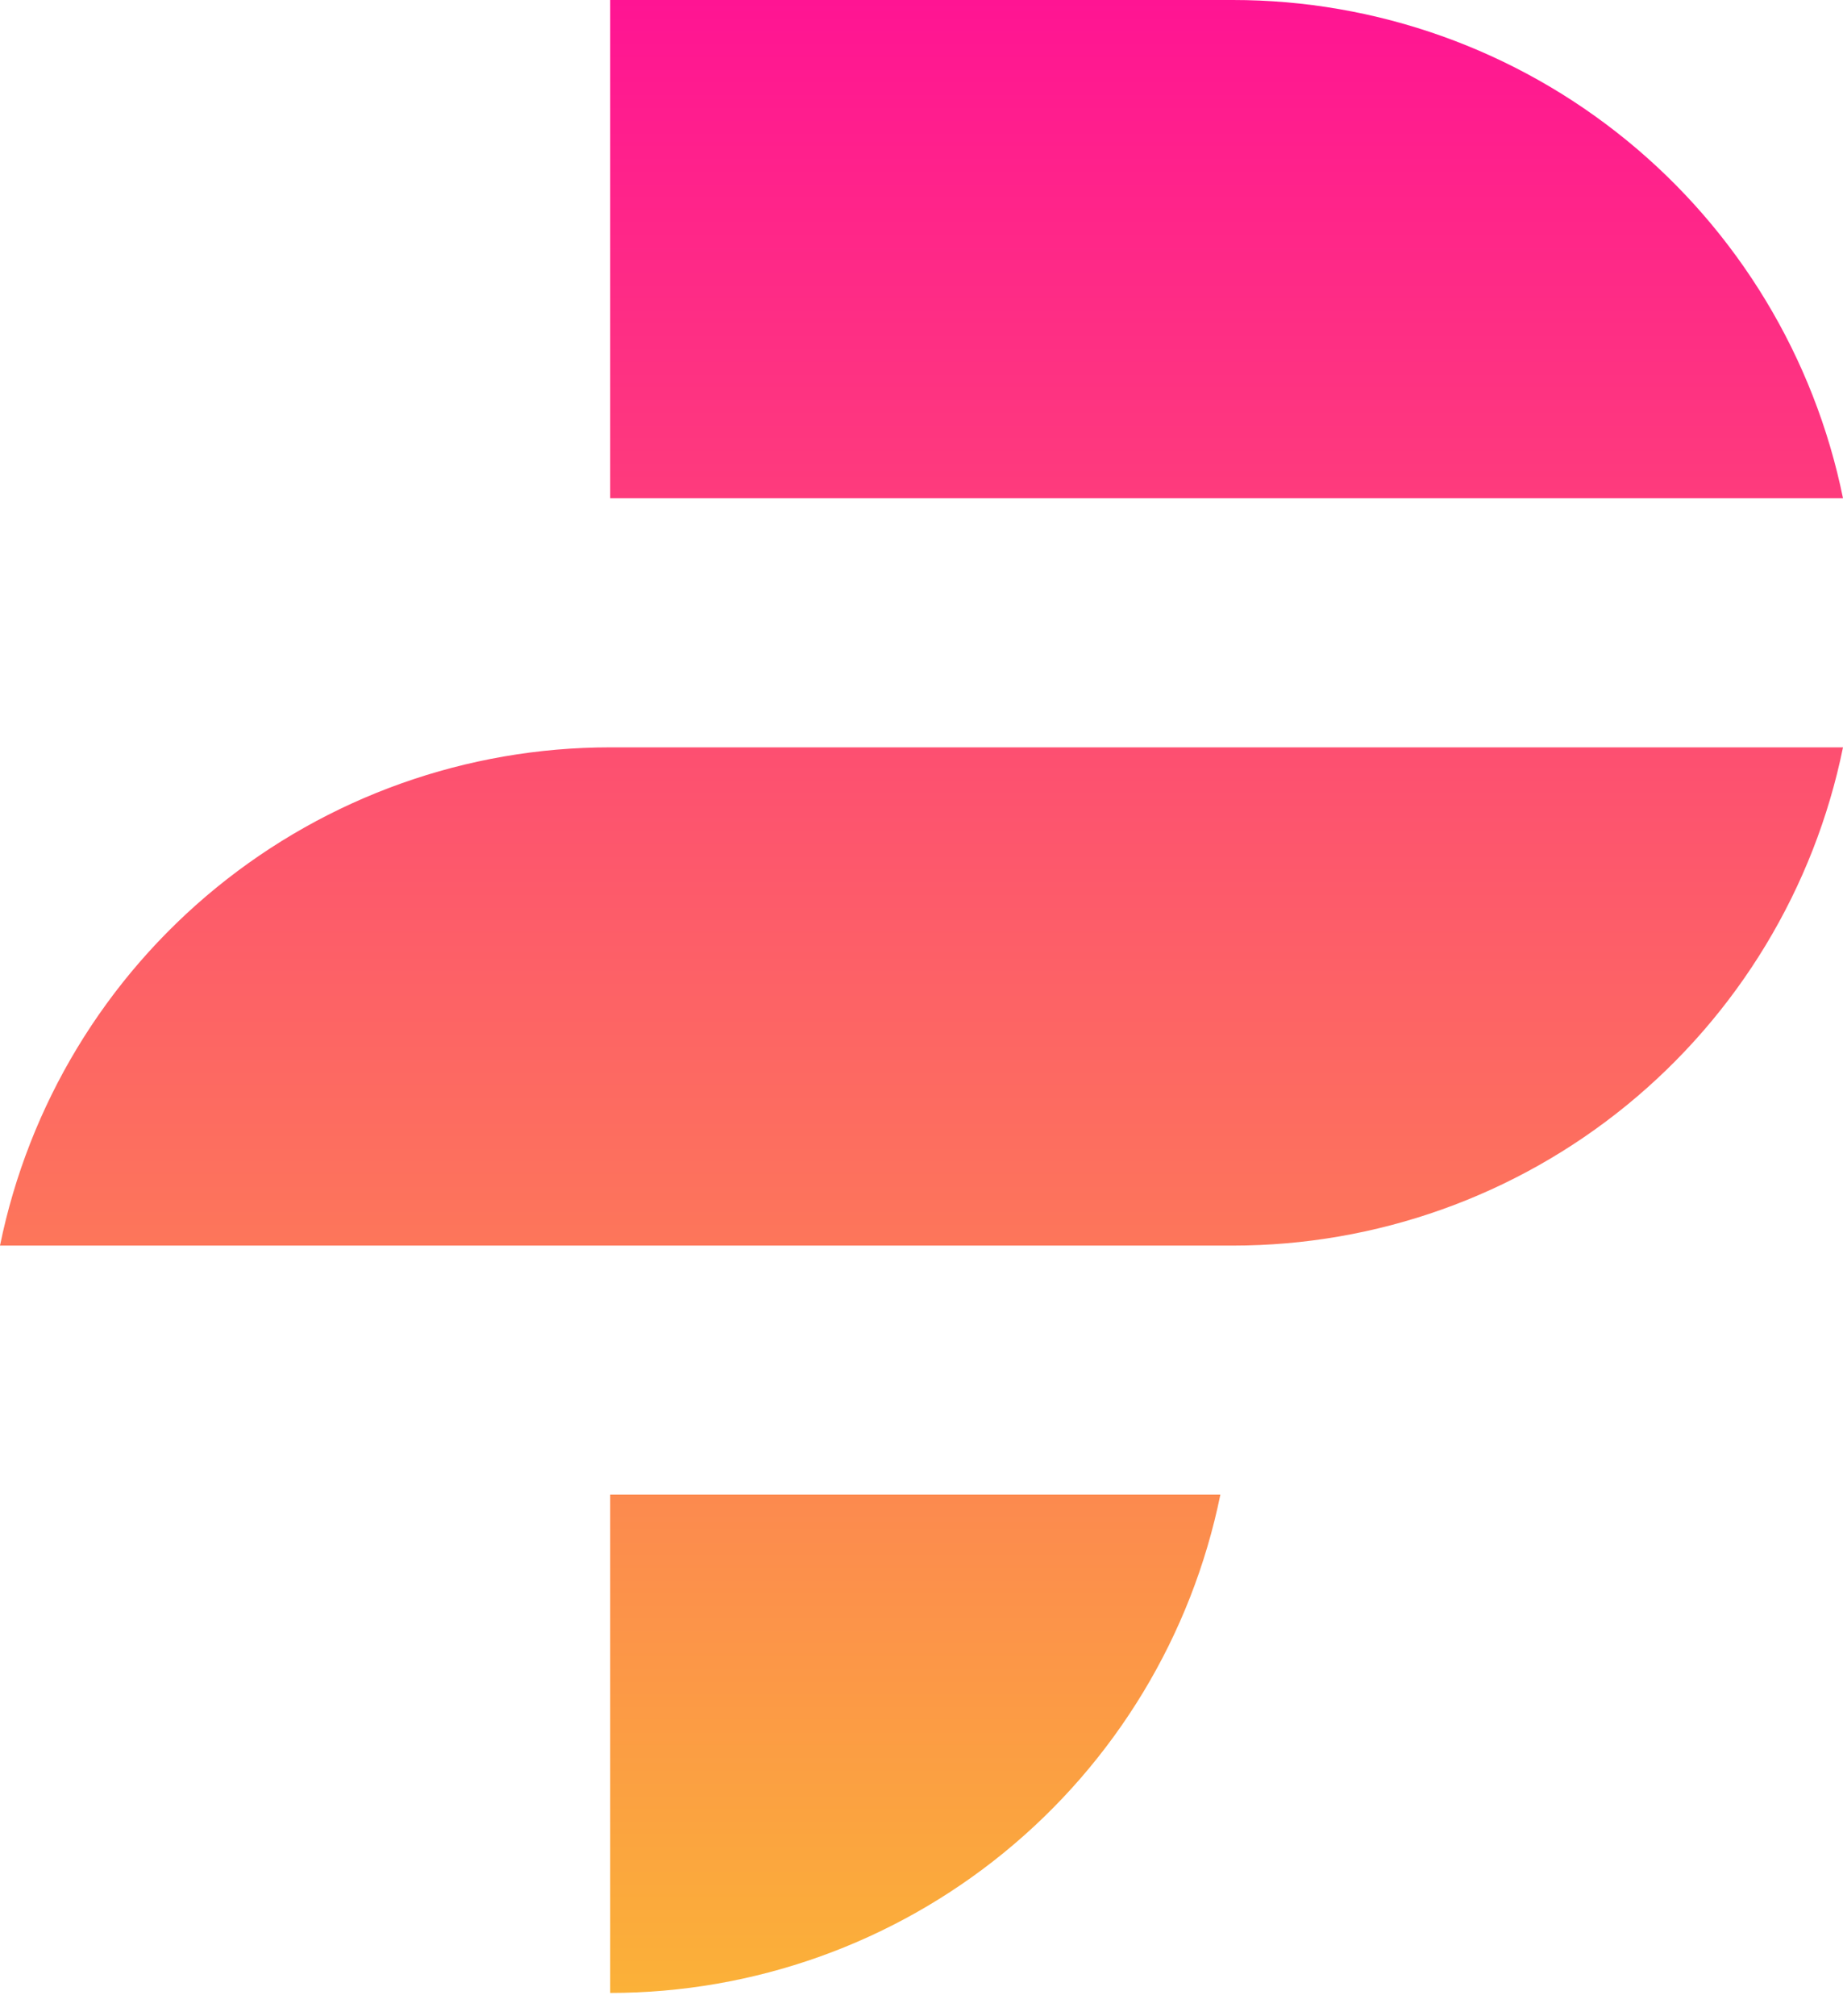
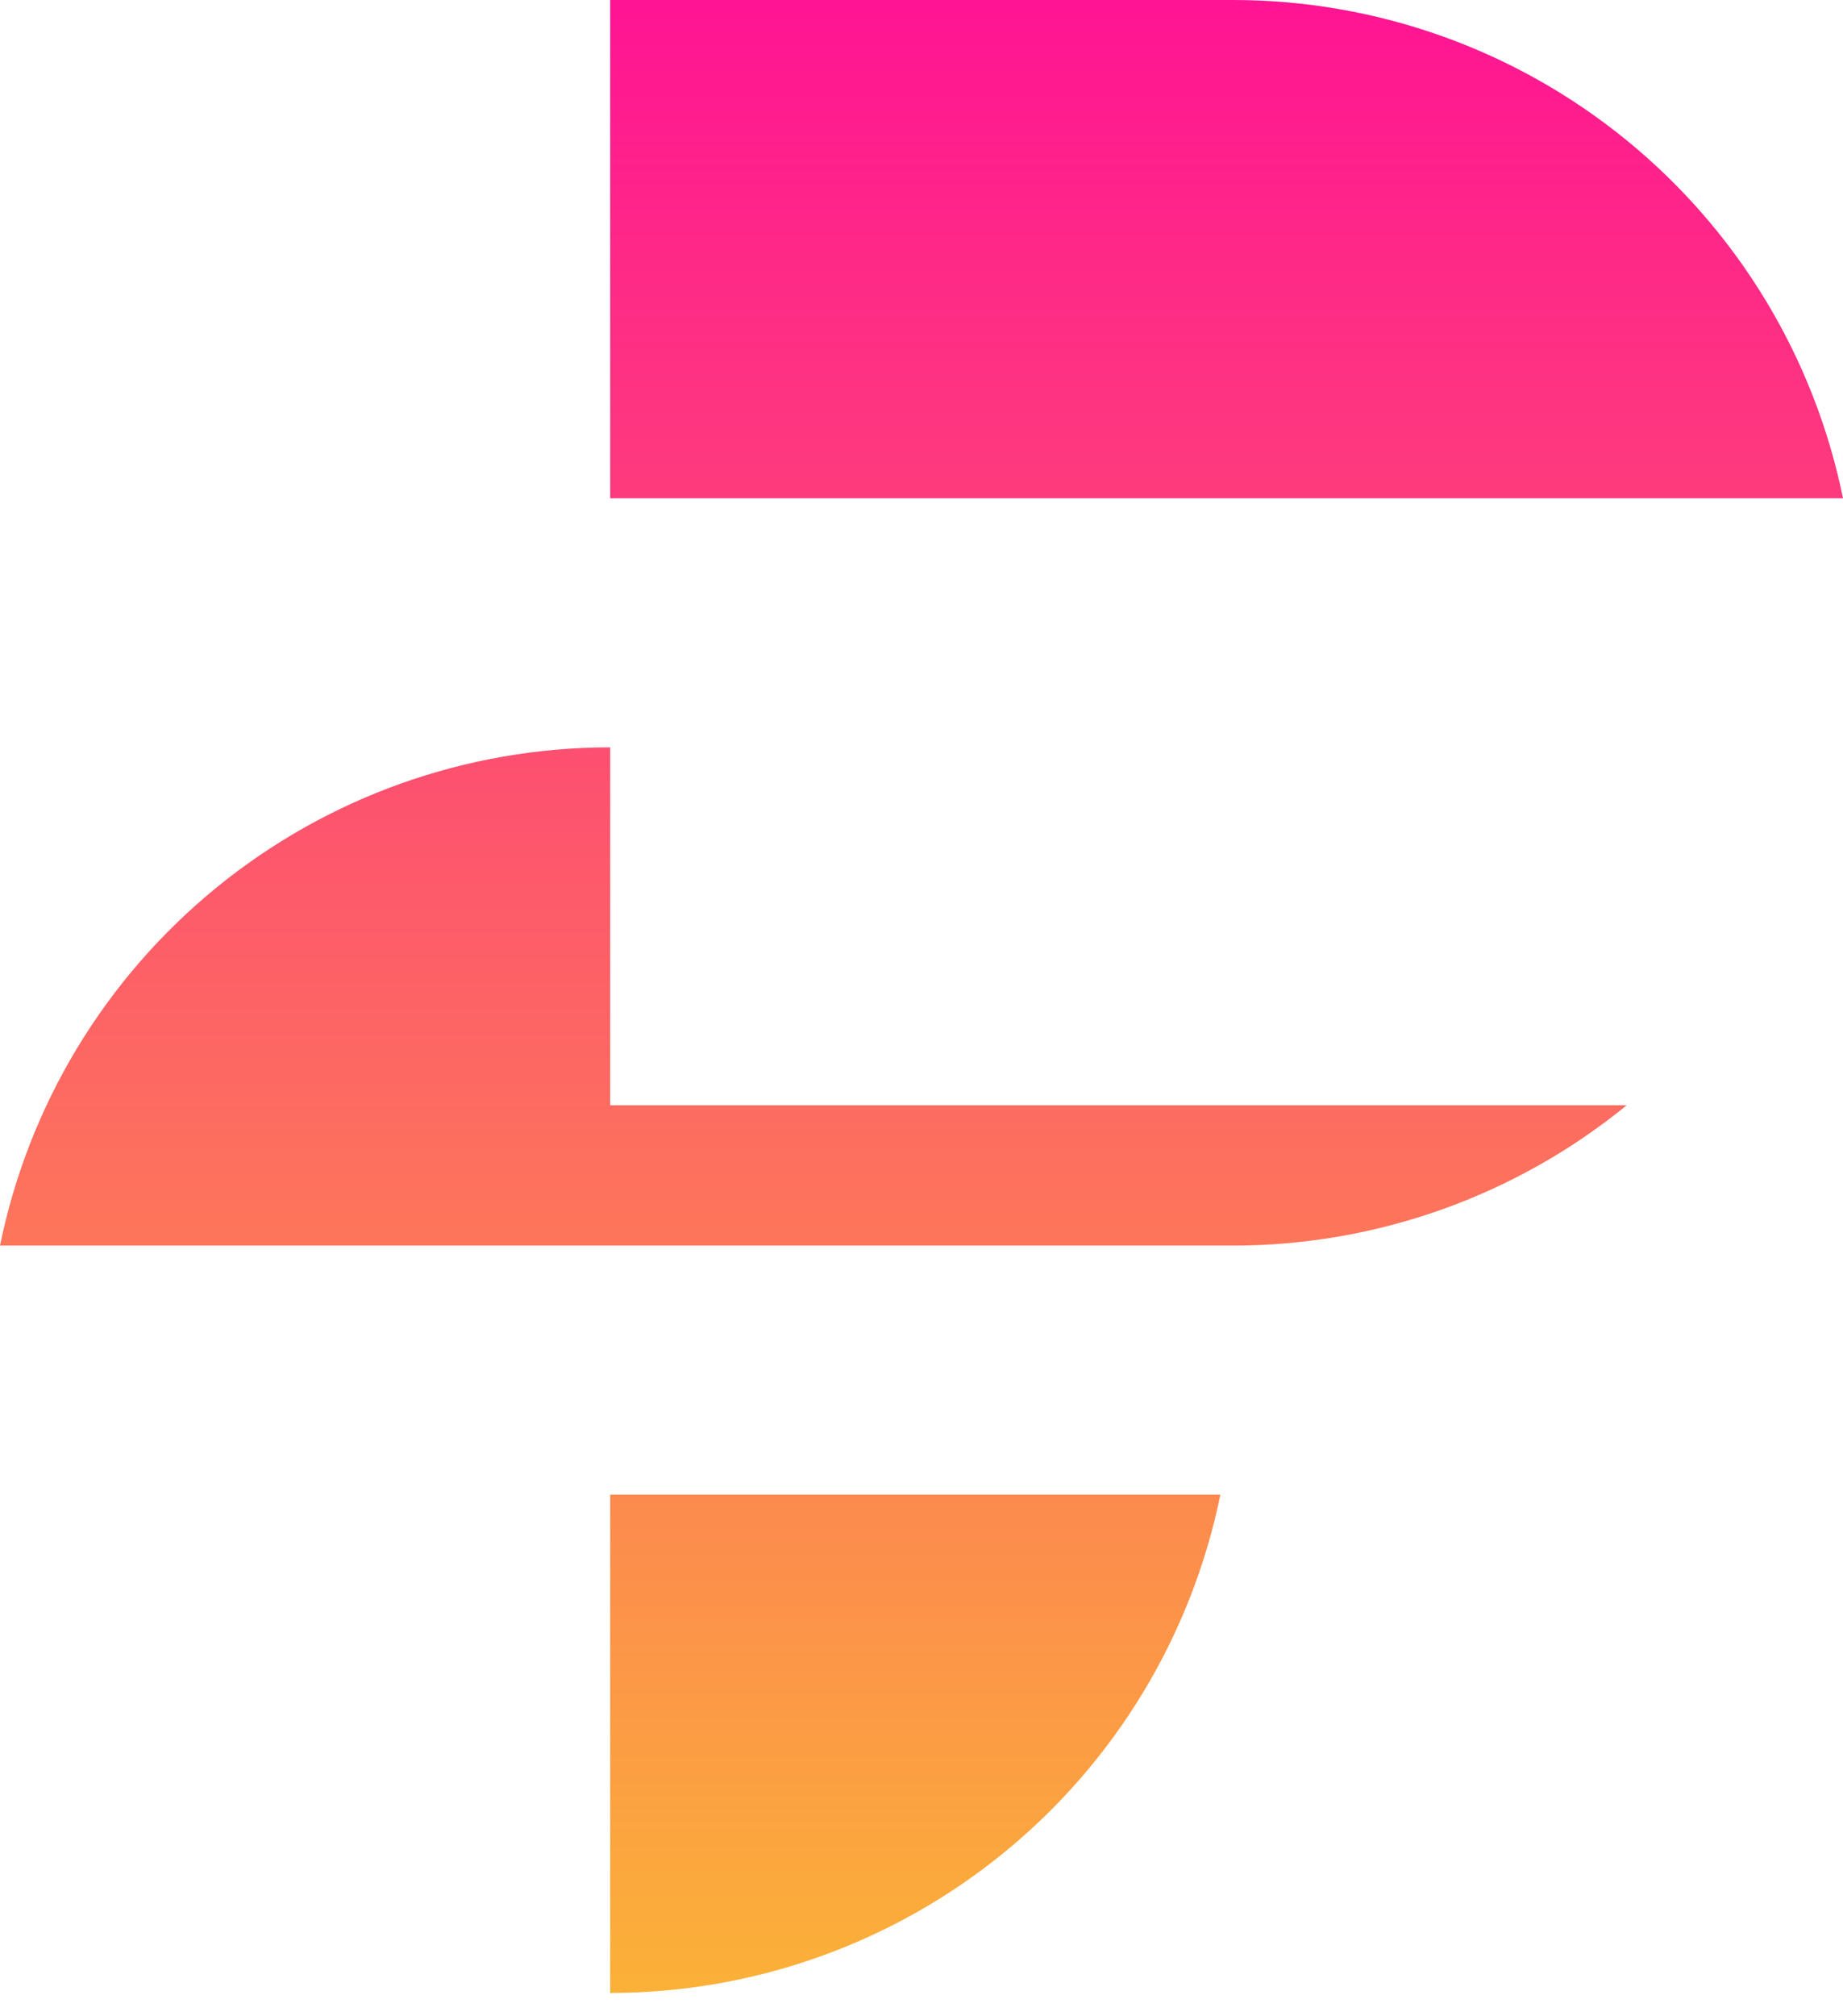
<svg xmlns="http://www.w3.org/2000/svg" width="32" height="35" viewBox="0 0 32 35" fill="none">
-   <path fill-rule="evenodd" clip-rule="evenodd" d="M32 8.649C31.502 6.207 30.175 4.012 28.244 2.436C26.314 0.86 23.898 -0.001 21.405 2.25898e-07H10.595V8.649H32ZM10.595 12.973C8.102 12.973 5.687 13.833 3.756 15.409C1.825 16.985 0.498 19.18 0 21.622H21.405C23.898 21.622 26.314 20.762 28.244 19.186C30.175 17.61 31.502 15.415 32 12.973H10.595ZM17.433 32.158C15.503 33.734 13.087 34.595 10.595 34.595V25.946H21.189C20.691 28.388 19.364 30.582 17.433 32.158Z" fill="url(#paint0_linear)" />
+   <path fill-rule="evenodd" clip-rule="evenodd" d="M32 8.649C31.502 6.207 30.175 4.012 28.244 2.436C26.314 0.86 23.898 -0.001 21.405 2.25898e-07H10.595V8.649H32ZM10.595 12.973C8.102 12.973 5.687 13.833 3.756 15.409C1.825 16.985 0.498 19.18 0 21.622H21.405C23.898 21.622 26.314 20.762 28.244 19.186H10.595ZM17.433 32.158C15.503 33.734 13.087 34.595 10.595 34.595V25.946H21.189C20.691 28.388 19.364 30.582 17.433 32.158Z" fill="url(#paint0_linear)" />
  <defs>
    <linearGradient id="paint0_linear" x1="16" y1="2.25358e-07" x2="16" y2="34.595" gradientUnits="userSpaceOnUse">
      <stop stop-color="#FF1493" />
      <stop offset="1" stop-color="#FBB138" />
    </linearGradient>
  </defs>
</svg>